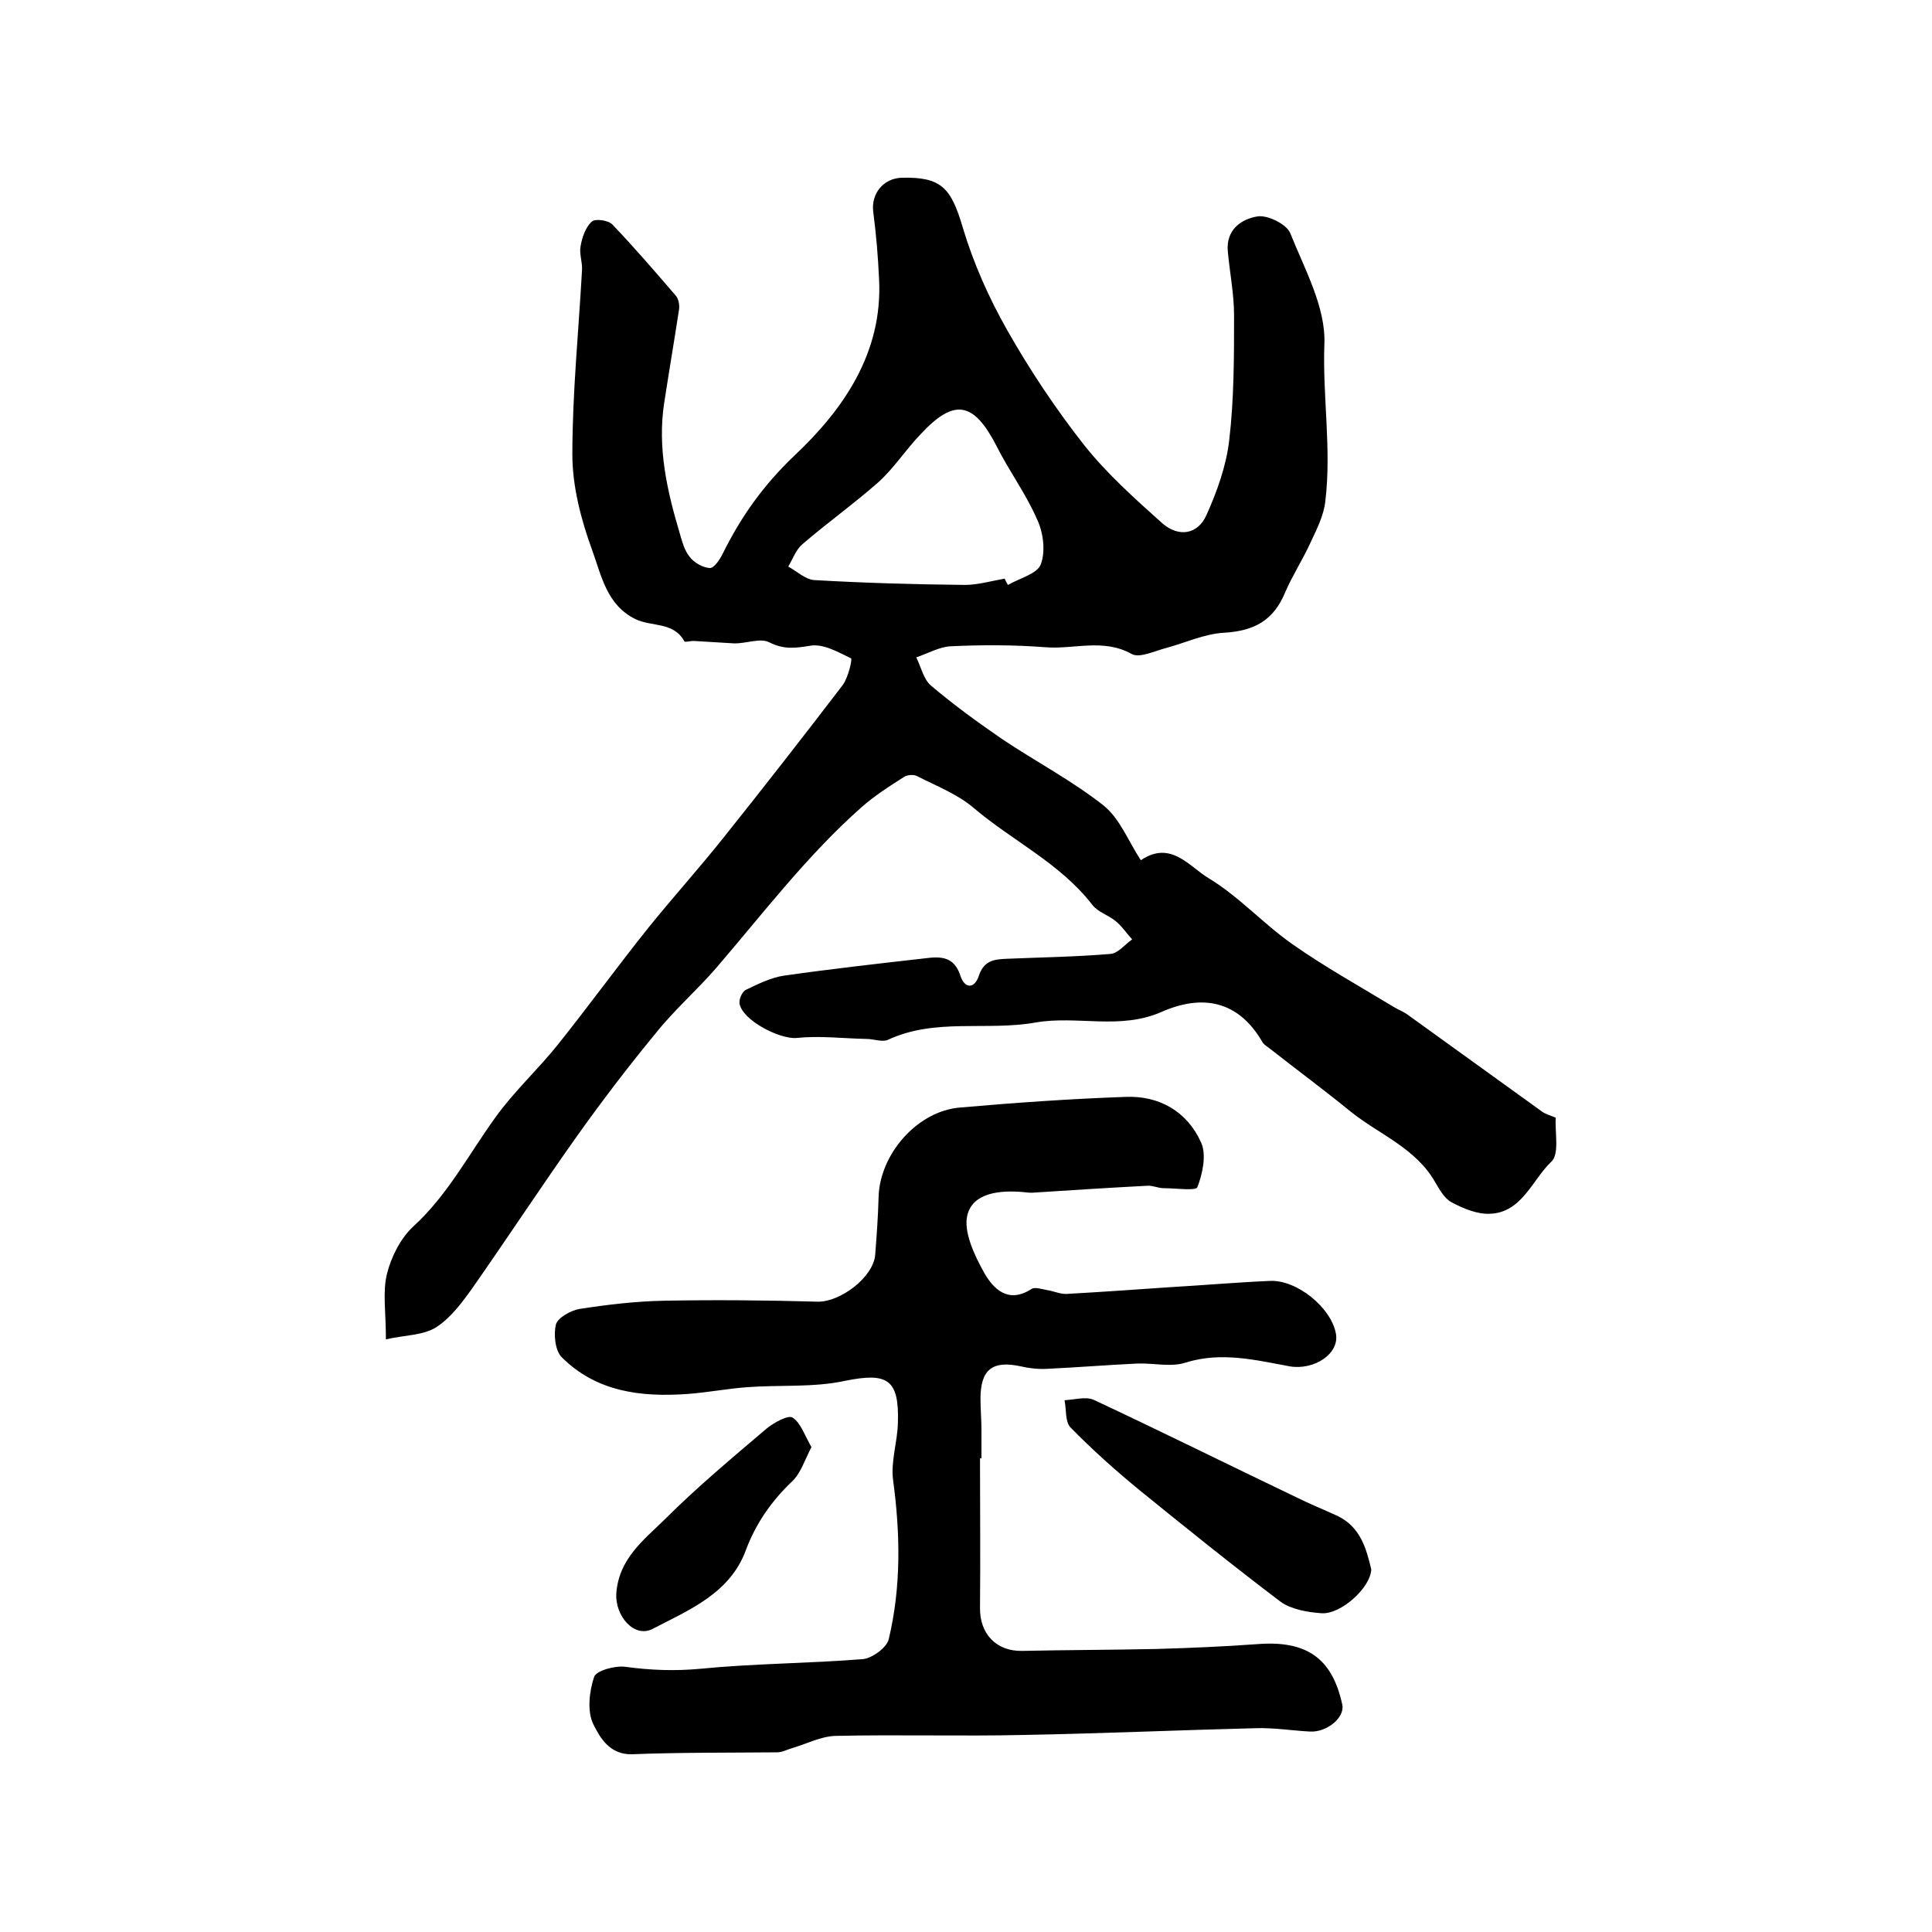
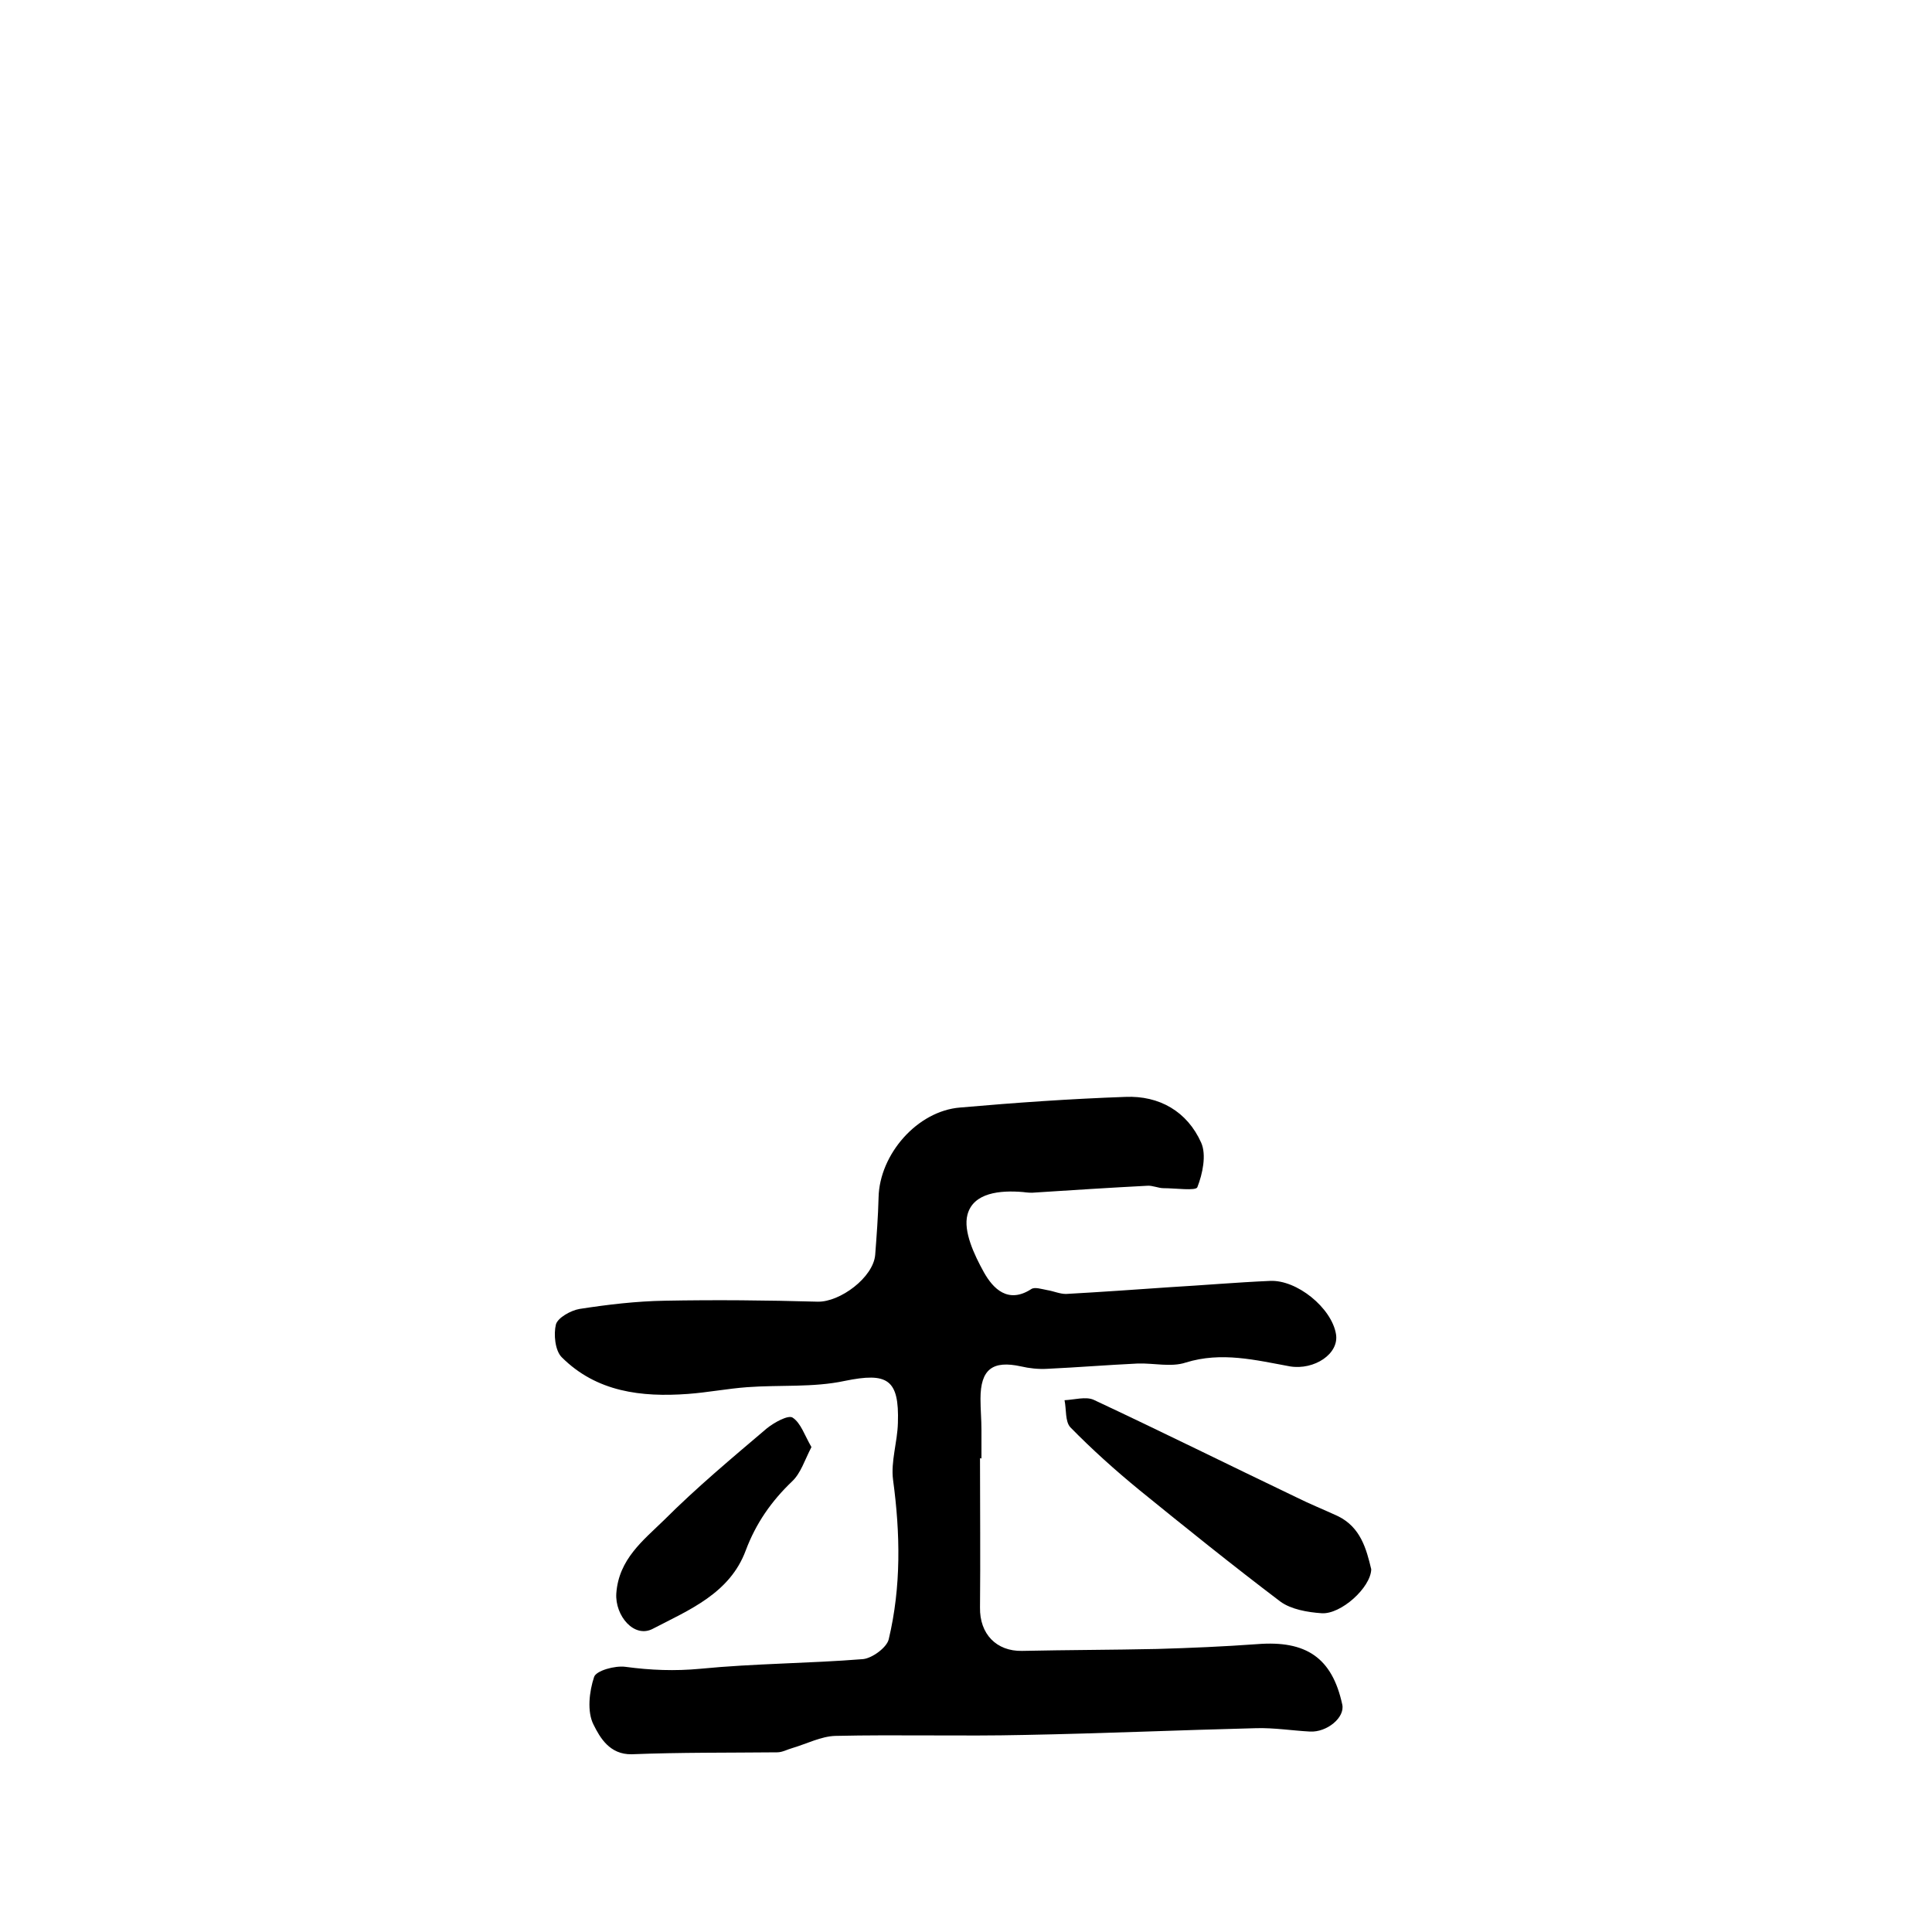
<svg xmlns="http://www.w3.org/2000/svg" version="1.1" id="图层_1" x="0px" y="0px" viewBox="0 0 400 400" style="enable-background:new 0 0 400 400;" xml:space="preserve">
  <style type="text/css">
	.st0{fill:#FFFFFF;}
</style>
  <g>
-     <path d="M236.2,178.1c6.2-4.2,10,1.3,14,3.7c6.3,3.8,11.4,9.5,17.4,13.7c6.7,4.7,13.9,8.7,21,13c1,0.6,2.1,1,3,1.7   c9.2,6.6,18.4,13.3,27.6,19.9c0.8,0.6,1.7,0.8,2.9,1.3c-0.2,3.1,0.8,7.5-0.9,9.1c-4,3.8-6.1,10.6-12.8,10.8   c-2.6,0.1-5.5-1.1-7.9-2.4c-1.5-0.8-2.5-2.7-3.4-4.2c-4-7-11.5-9.8-17.4-14.5c-5.5-4.5-11.2-8.7-16.8-13.1   c-0.5-0.4-1.2-0.8-1.5-1.3c-5-8.7-12.5-10-20.9-6.3c-8.6,3.8-17.5,0.7-26.1,2.2c-10.1,1.8-20.8-1-30.6,3.6   c-1.2,0.5-2.9-0.2-4.4-0.2c-4.9-0.1-9.7-0.7-14.5-0.2c-3.5,0.3-11.3-3.7-11.8-7.2c-0.1-0.9,0.6-2.5,1.4-2.8   c2.5-1.2,5.1-2.5,7.8-2.9c9.8-1.4,19.6-2.5,29.3-3.6c3.1-0.4,5.9-0.4,7.2,3.5c0.9,2.9,3,2.9,3.9,0c1.1-3.1,3.2-3.3,5.9-3.4   c7.1-0.3,14.2-0.4,21.3-1c1.6-0.1,3-2,4.5-3c-1.1-1.2-2-2.6-3.3-3.7c-1.5-1.3-3.7-1.9-4.9-3.4c-6.7-8.7-16.6-13.3-24.7-20.2   c-3.3-2.8-7.7-4.5-11.6-6.5c-0.7-0.4-2.1-0.3-2.8,0.2c-3,1.9-6.1,3.9-8.7,6.2c-11.3,10-20.4,22-30.2,33.4c-4,4.6-8.7,8.7-12.5,13.5   c-5.7,6.9-11.1,14-16.3,21.3c-7.3,10.3-14.2,20.8-21.4,31.1c-2.2,3.1-4.6,6.4-7.7,8.4c-2.7,1.7-6.5,1.6-10.4,2.5   c0-5.6-0.7-9.7,0.2-13.5c0.9-3.6,2.8-7.4,5.5-9.9c7.1-6.5,11.5-15,17-22.6c3.8-5.3,8.7-9.8,12.8-14.9c6.4-8,12.5-16.4,18.9-24.4   c5.1-6.3,10.5-12.3,15.6-18.7c8.3-10.4,16.5-20.9,24.6-31.5c1.1-1.5,2-5.3,1.7-5.5c-2.7-1.3-5.8-3.1-8.5-2.6   c-3.1,0.5-5.4,0.8-8.4-0.7c-1.9-1-4.9,0.3-7.4,0.2c-2.8-0.2-5.5-0.3-8.3-0.5c-0.7,0-1.8,0.3-1.9,0.1c-2.2-4.1-6.8-3-10.1-4.6   c-6-2.9-7.1-9.1-9-14.3c-2.3-6.3-4.1-13.2-4.1-19.8c0-12.7,1.3-25.5,2-38.2c0.1-1.6-0.6-3.4-0.3-4.9c0.3-1.8,1-3.9,2.3-5.1   c0.7-0.7,3.5-0.3,4.3,0.6c4.5,4.7,8.8,9.7,13.1,14.7c0.6,0.7,0.8,1.9,0.7,2.8c-1,6.5-2.1,13-3.1,19.5c-1.4,9.2,0.6,18.1,3.2,26.8   c0.5,1.7,1,3.7,2.1,5c0.9,1.2,2.7,2.2,4.1,2.3c0.9,0.1,2.1-1.7,2.7-2.9c3.8-7.7,8.4-14.2,14.9-20.4c10-9.4,18.3-21.2,17.5-36.5   c-0.2-4.6-0.6-9.3-1.2-13.9c-0.5-3.8,2.1-7,5.9-7.1c8.2-0.2,10.2,2.1,12.6,10.2c2.2,7.4,5.4,14.6,9.2,21.3   c4.7,8.3,10.1,16.4,16,23.9c4.7,5.9,10.4,11,16.1,16.1c3.4,3,7.4,2.4,9.2-1.7c2.2-4.9,4.1-10.2,4.7-15.5c1-8.5,1-17.2,1-25.8   c0-4.4-0.9-8.9-1.3-13.3c-0.4-4.5,2.9-6.7,6.2-7.2c2.1-0.3,5.9,1.6,6.7,3.4c3,7.5,7.4,15.4,7.1,23c-0.4,10.9,1.5,21.7,0.2,32.5   c-0.3,3-1.8,5.9-3.1,8.7c-1.6,3.5-3.7,6.7-5.2,10.2c-2.4,5.8-6.3,8-12.6,8.4c-4.1,0.2-8.1,2.1-12.2,3.2c-2.3,0.6-5.4,2.1-7,1.2   c-5.9-3.3-12-0.9-17.9-1.4c-6.5-0.5-13-0.5-19.5-0.2c-2.4,0.1-4.8,1.5-7.2,2.3c1,2,1.5,4.5,3,5.8c4.7,4,9.8,7.7,14.9,11.2   c6.9,4.6,14.3,8.5,20.8,13.6C231.9,169.5,233.5,174,236.2,178.1z M208,119.8c0.2,0.4,0.4,0.9,0.7,1.3c2.4-1.4,6.1-2.3,6.8-4.3   c1-2.7,0.5-6.6-0.8-9.3c-2.3-5.3-5.8-10-8.4-15.2c-4.7-9.1-8.7-9.9-15.6-2.5c-3.1,3.2-5.6,7.1-8.8,10c-5.1,4.5-10.7,8.5-15.8,12.9   c-1.3,1.1-2,3.1-2.9,4.6c1.8,1,3.6,2.7,5.4,2.8c10.4,0.6,20.8,0.9,31.2,1C202.4,121.1,205.2,120.3,208,119.8z" />
    <path d="M202.9,301.9c0,10.3,0.1,20.6,0,30.9c-0.1,5.5,3.4,9.1,8.7,9c9.3-0.2,18.6-0.2,27.9-0.4c7-0.2,13.9-0.5,20.8-1   c10.1-0.8,15.5,2.8,17.6,12.5c0.6,2.7-3.2,5.8-6.7,5.6c-3.7-0.2-7.4-0.8-11.1-0.7c-16,0.4-32,1.1-47.9,1.4   c-13.1,0.3-26.2-0.1-39.3,0.2c-2.9,0.1-5.8,1.6-8.8,2.5c-1.1,0.3-2.1,0.9-3.2,0.9c-10,0.1-20,0-30.1,0.4c-4.6,0.1-6.6-3.5-7.9-6.1   c-1.4-2.7-0.9-6.9,0.1-9.9c0.4-1.3,4.3-2.4,6.5-2.1c5.2,0.7,10.2,0.9,15.5,0.4c11.2-1.1,22.5-1.1,33.7-2c1.9-0.2,4.9-2.4,5.3-4.1   c2.6-10.9,2.4-21.9,0.9-33c-0.5-3.8,0.9-7.8,1-11.8c0.3-9.1-2.2-10.5-11-8.7c-6.5,1.4-13.5,0.8-20.2,1.3c-4.1,0.3-8.2,1.1-12.3,1.4   c-9.6,0.7-18.9-0.4-26.1-7.6c-1.4-1.4-1.7-4.8-1.2-6.8c0.4-1.4,3.1-2.9,4.9-3.2c5.8-0.9,11.7-1.6,17.6-1.7   c10.6-0.2,21.1-0.1,31.7,0.2c4.6,0.1,11.5-5,11.9-9.7c0.3-4,0.6-7.9,0.7-11.9c0.2-8.9,8-17.9,16.9-18.6c11.4-1,22.8-1.8,34.2-2.2   c7-0.3,12.8,3,15.7,9.5c1.1,2.5,0.3,6.4-0.8,9.2c-0.3,0.8-4.5,0.2-7,0.2c-1.1,0-2.3-0.6-3.4-0.5c-7.7,0.4-15.5,0.9-23.2,1.4   c-0.8,0.1-1.7,0-2.5-0.1c-4.7-0.4-10.3,0.1-11.5,4.7c-0.9,3.4,1.4,8.3,3.4,11.9c1.9,3.4,5,6.6,9.8,3.5c0.7-0.5,2.2,0,3.3,0.2   c1.3,0.2,2.6,0.8,3.9,0.8c7.2-0.4,14.3-0.9,21.5-1.4c6.9-0.4,13.8-1,20.7-1.3c5.6-0.3,12.8,5.6,13.7,11c0.7,4.1-4.5,7.5-9.5,6.7   c-7.1-1.3-14.2-3.1-21.6-0.8c-3,1-6.6,0.1-9.9,0.2c-6.3,0.3-12.5,0.8-18.8,1.1c-1.8,0.1-3.7-0.1-5.4-0.5c-5.9-1.3-8.4,0.6-8.4,6.7   c0,2.2,0.2,4.3,0.2,6.5c0,2,0,4,0,6C203.2,301.9,203.1,301.9,202.9,301.9z" />
    <path d="M283.9,324.9c-0.1,3.8-6.3,9.4-10.3,9.1c-2.9-0.2-6.3-0.8-8.5-2.4c-9.9-7.5-19.6-15.3-29.2-23.1c-5-4.1-9.8-8.4-14.3-13   c-1.1-1.2-0.8-3.7-1.2-5.6c2-0.1,4.4-0.8,6-0.1c14.1,6.6,28,13.5,42,20.2c2.8,1.4,5.8,2.6,8.6,3.9   C281.7,316.2,282.9,320.7,283.9,324.9z" />
    <path d="M168,299.6c-1.4,2.7-2.2,5.4-4,7.1c-4.3,4.1-7.5,8.7-9.6,14.3c-3.3,8.9-11.7,12.3-19.2,16.2c-3.9,2.1-7.9-2.7-7.6-7.3   c0.5-7.1,5.6-11,9.9-15.2c6.7-6.7,14-12.8,21.3-19c1.5-1.2,4.4-2.8,5.3-2.2C165.8,294.6,166.6,297.2,168,299.6z" />
  </g>
</svg>